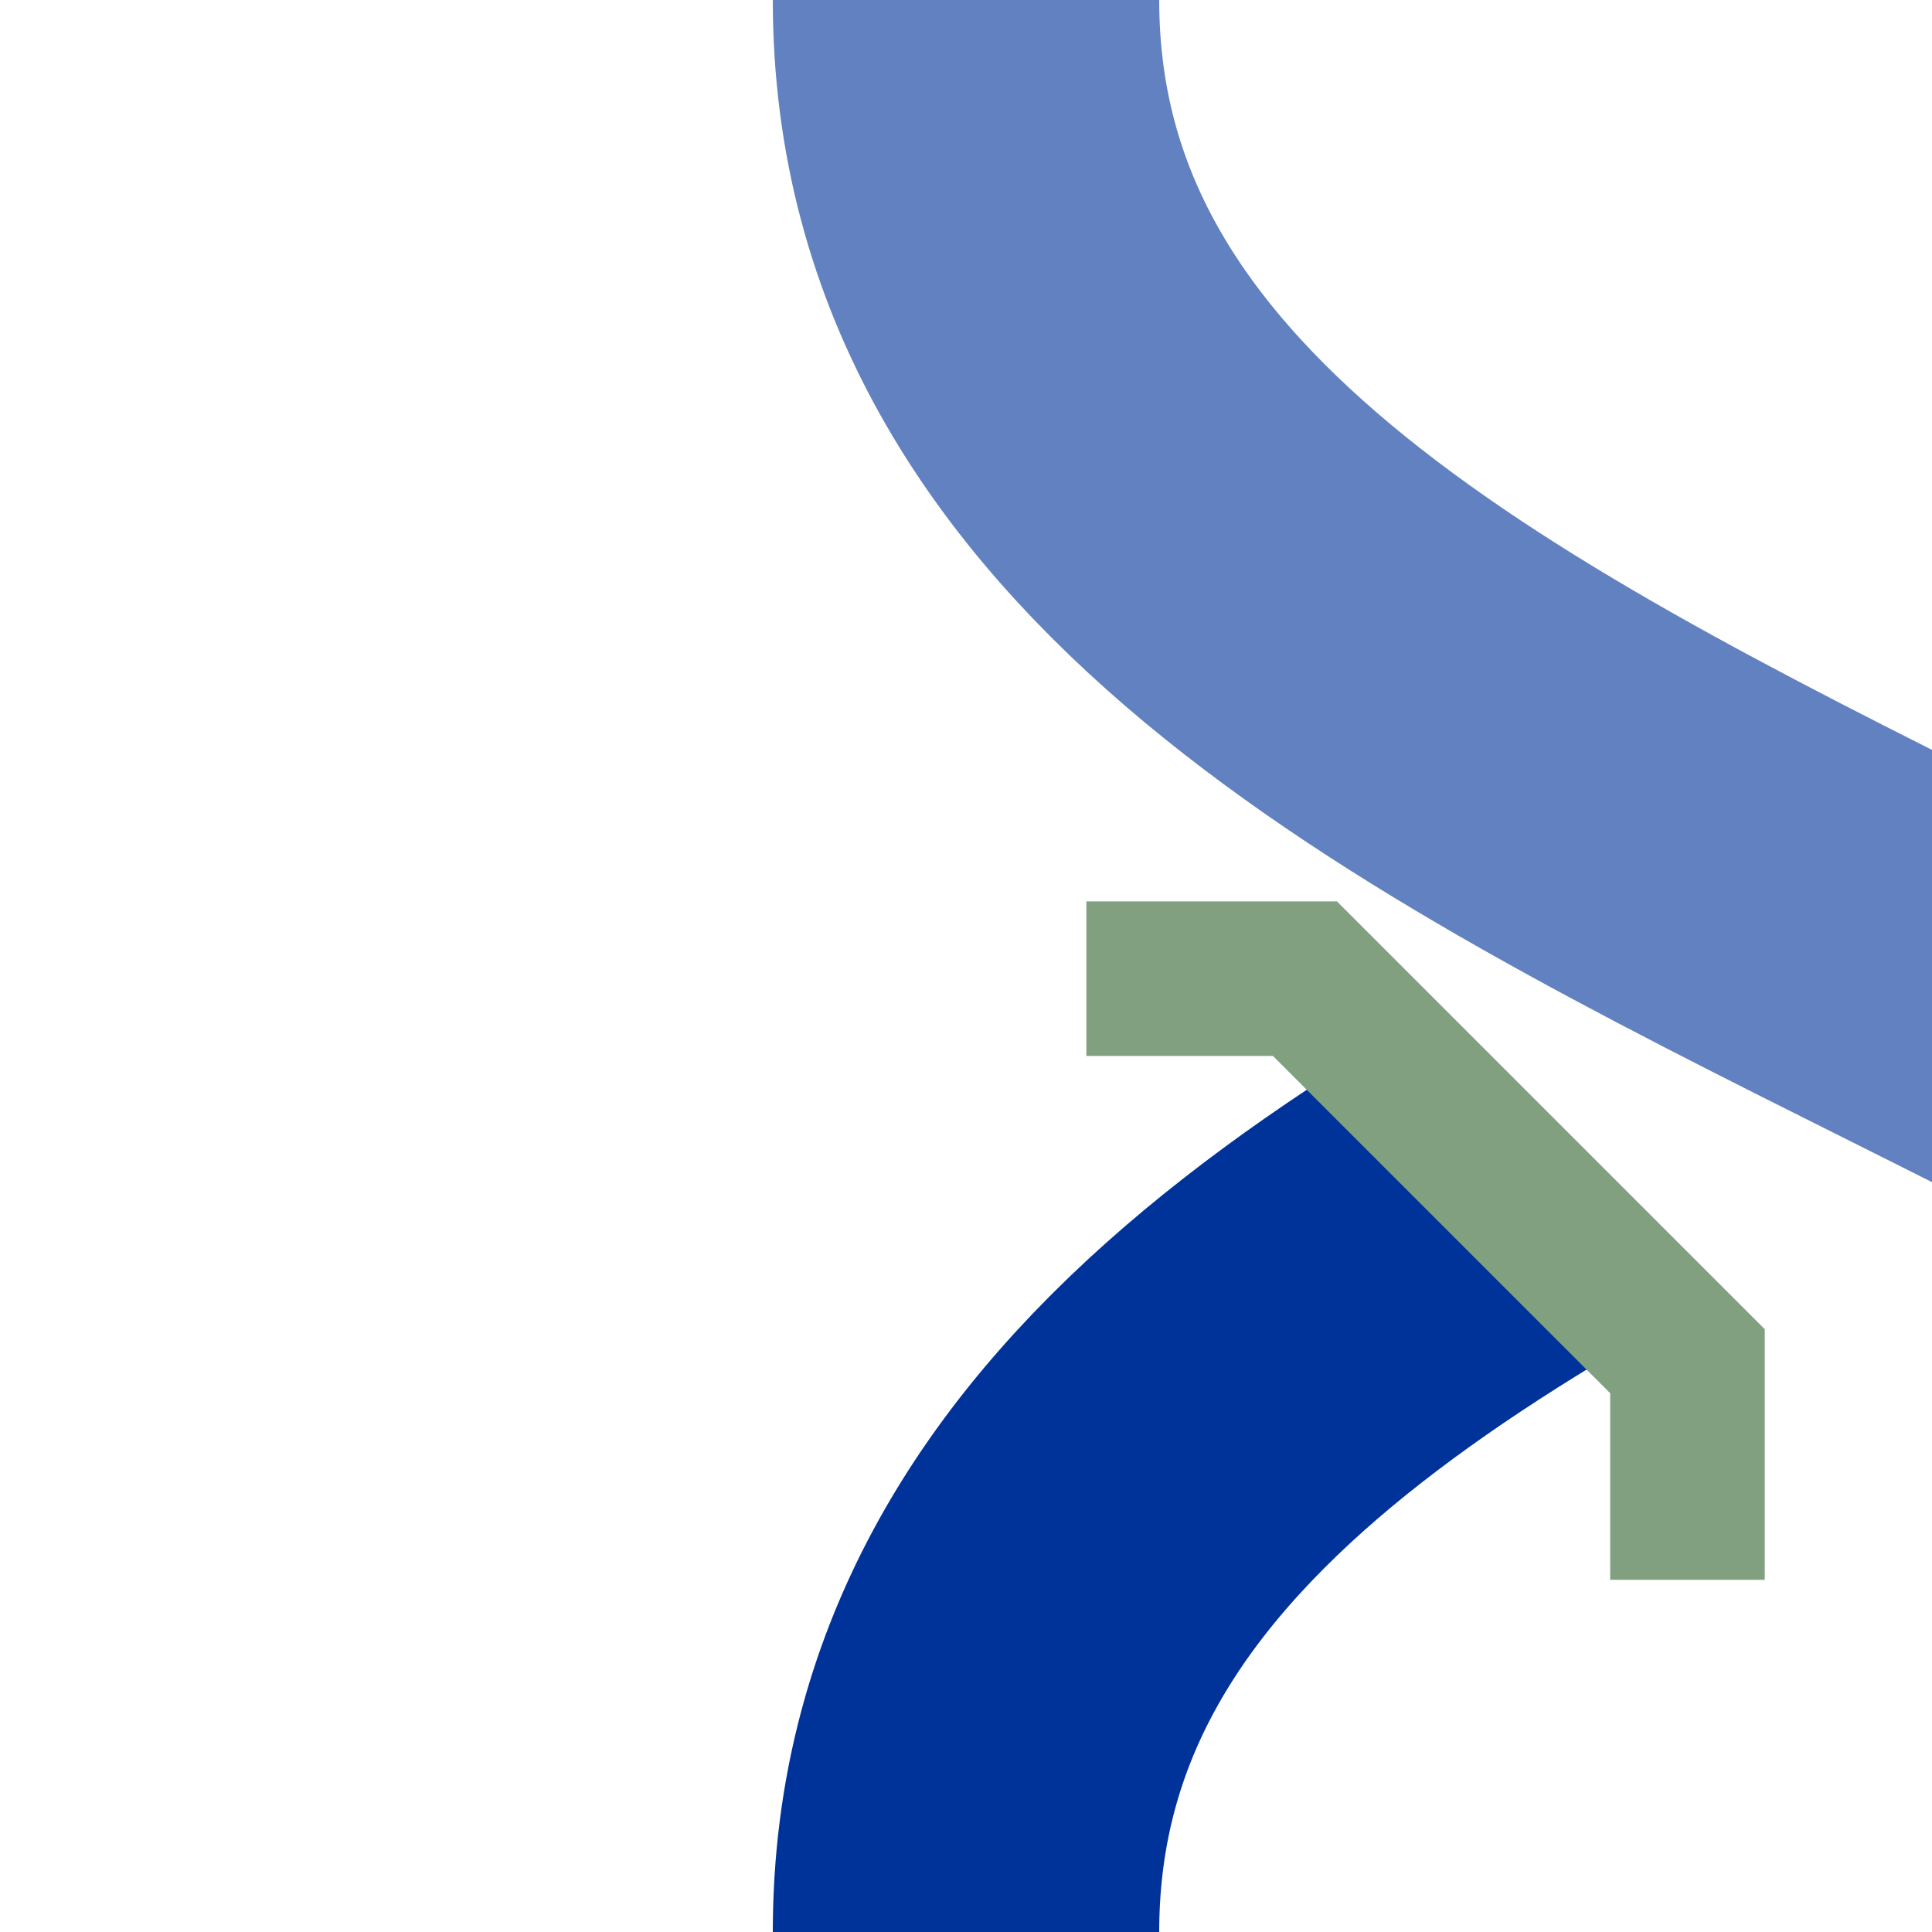
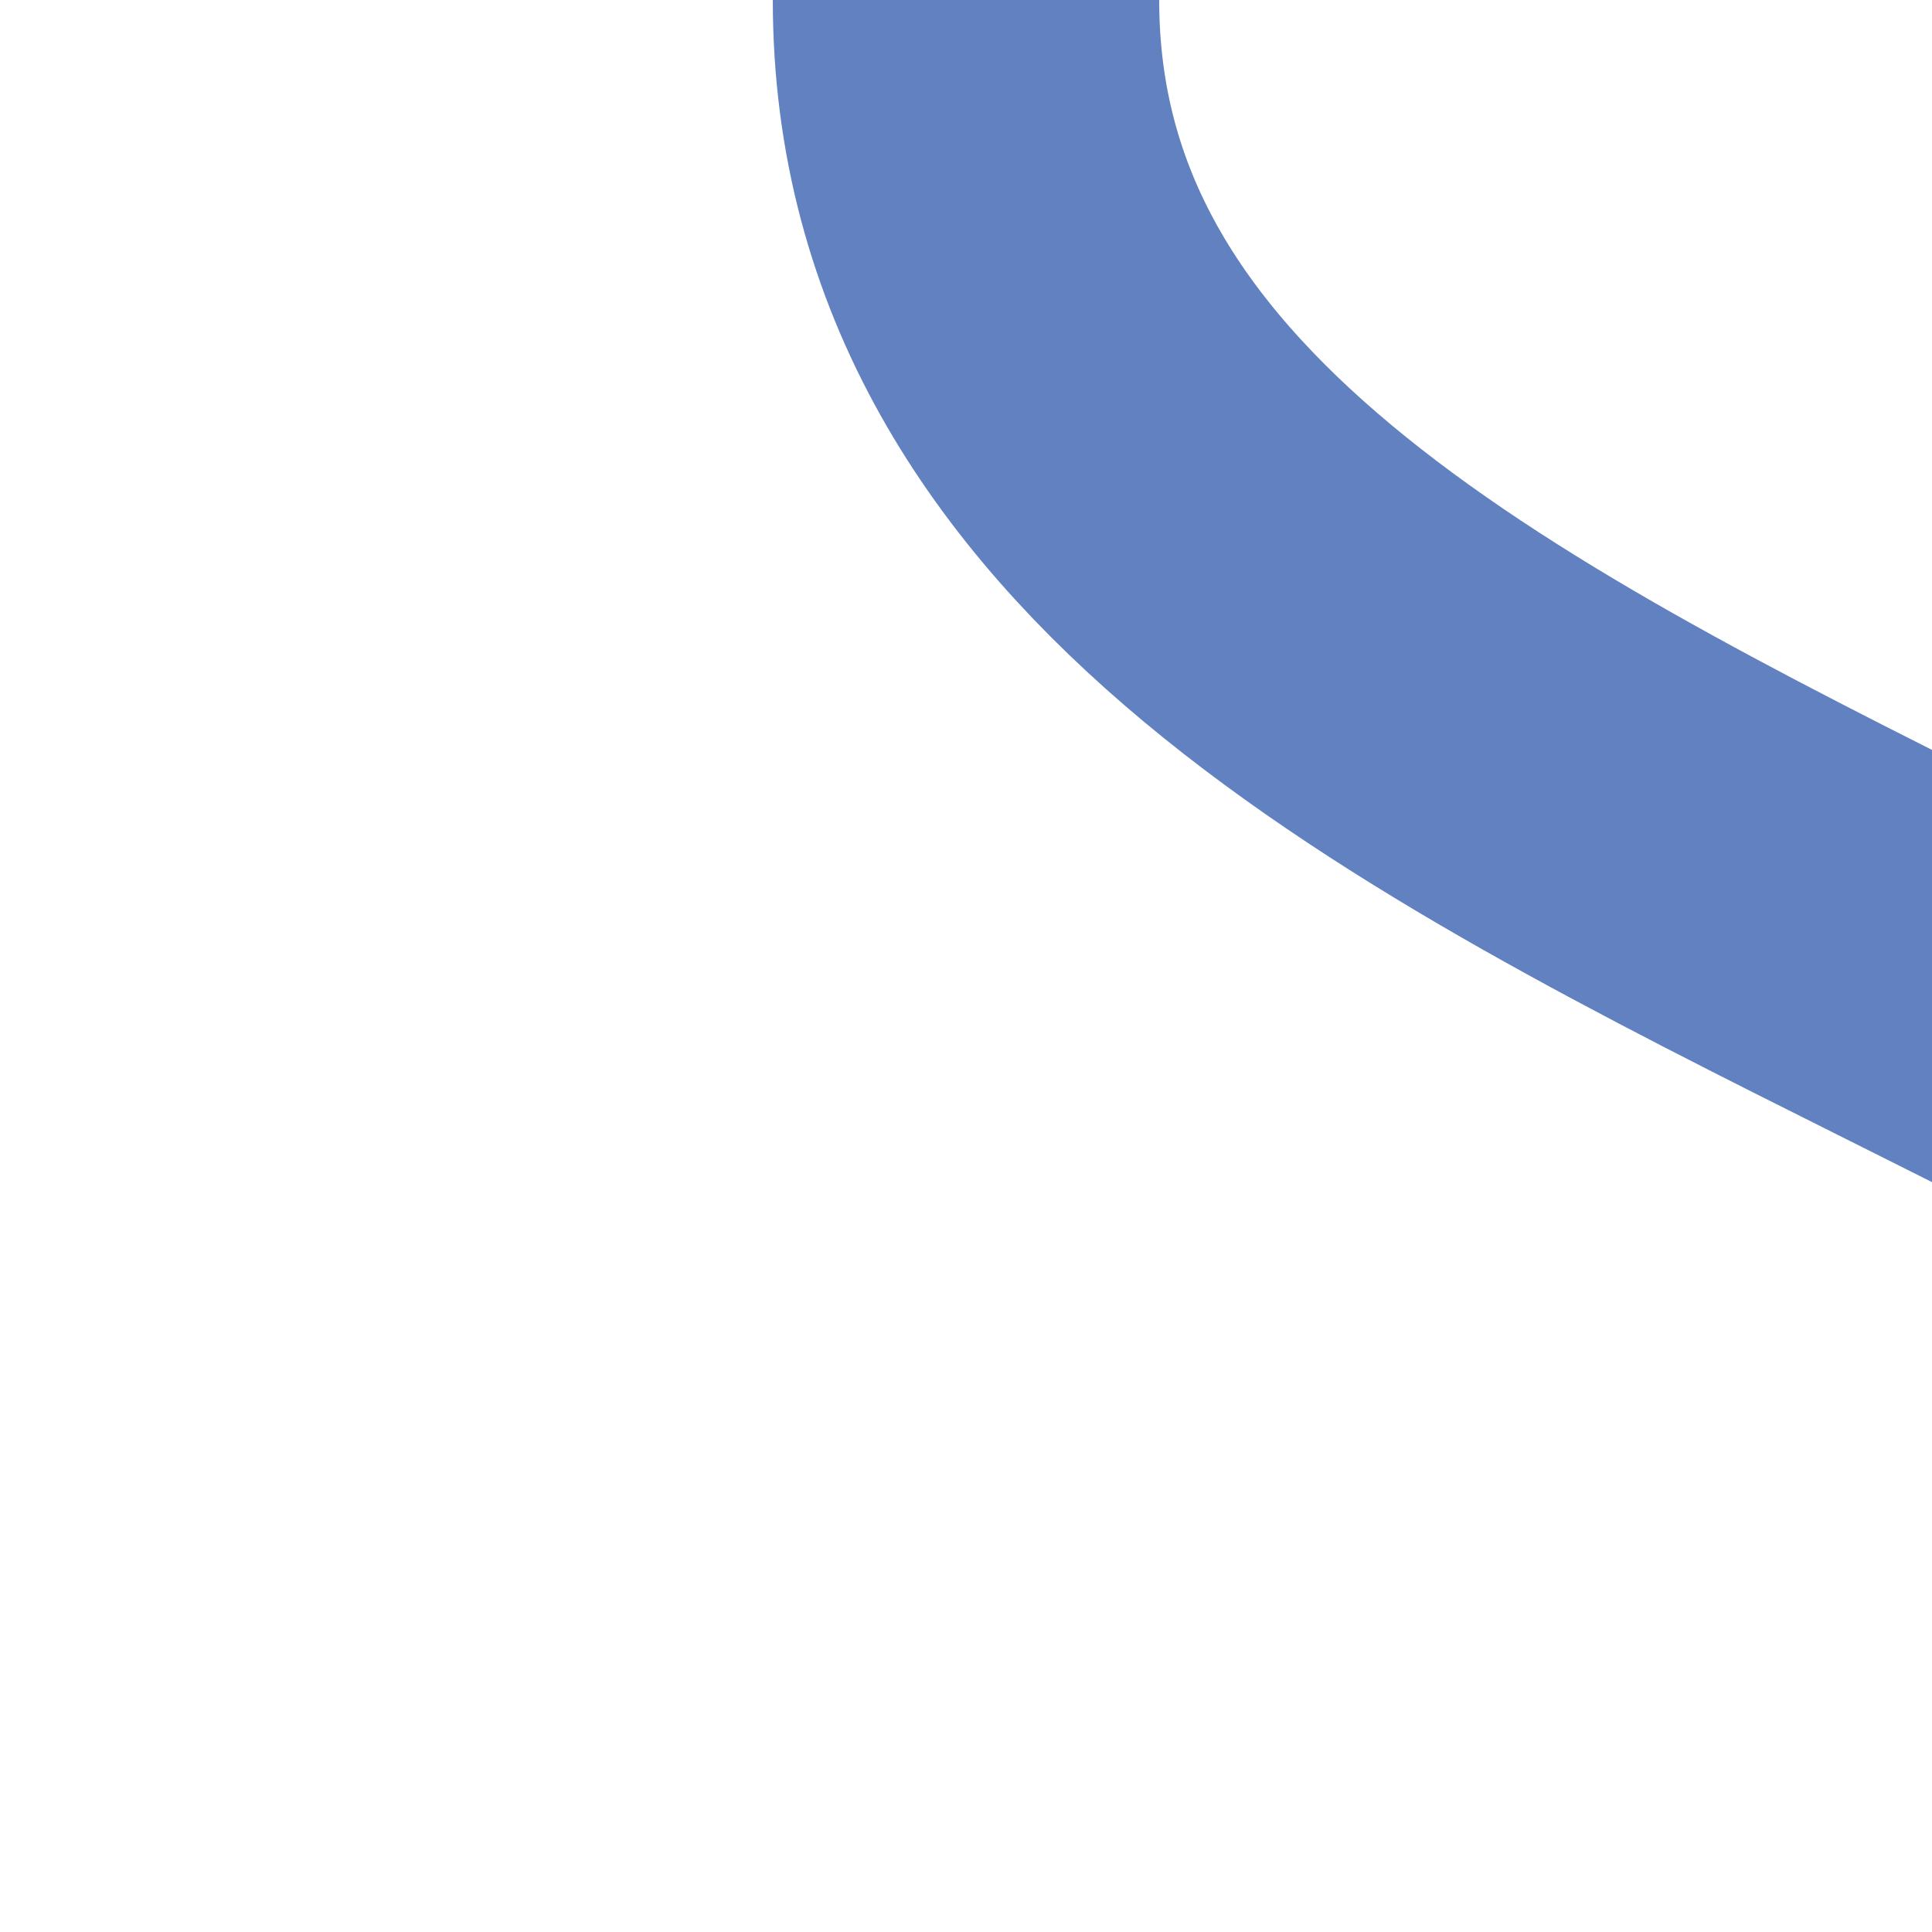
<svg xmlns="http://www.w3.org/2000/svg" width="500" height="500">
  <g fill="none">
    <g stroke="#039" stroke-width="100">
      <path d="M  750,500 C  750,250 250,250 250,  0" stroke="#6281c0" />
-       <path d="M  750,  0 C  750,250 250,250 250,500" stroke-dasharray="250" />
    </g>
-     <polyline id="bridge" transform="translate(465,225) rotate(-135)" stroke-width="40" stroke="#80a080" points="-110,-150 -70,-110 70,-110 110,-150" />
  </g>
</svg>